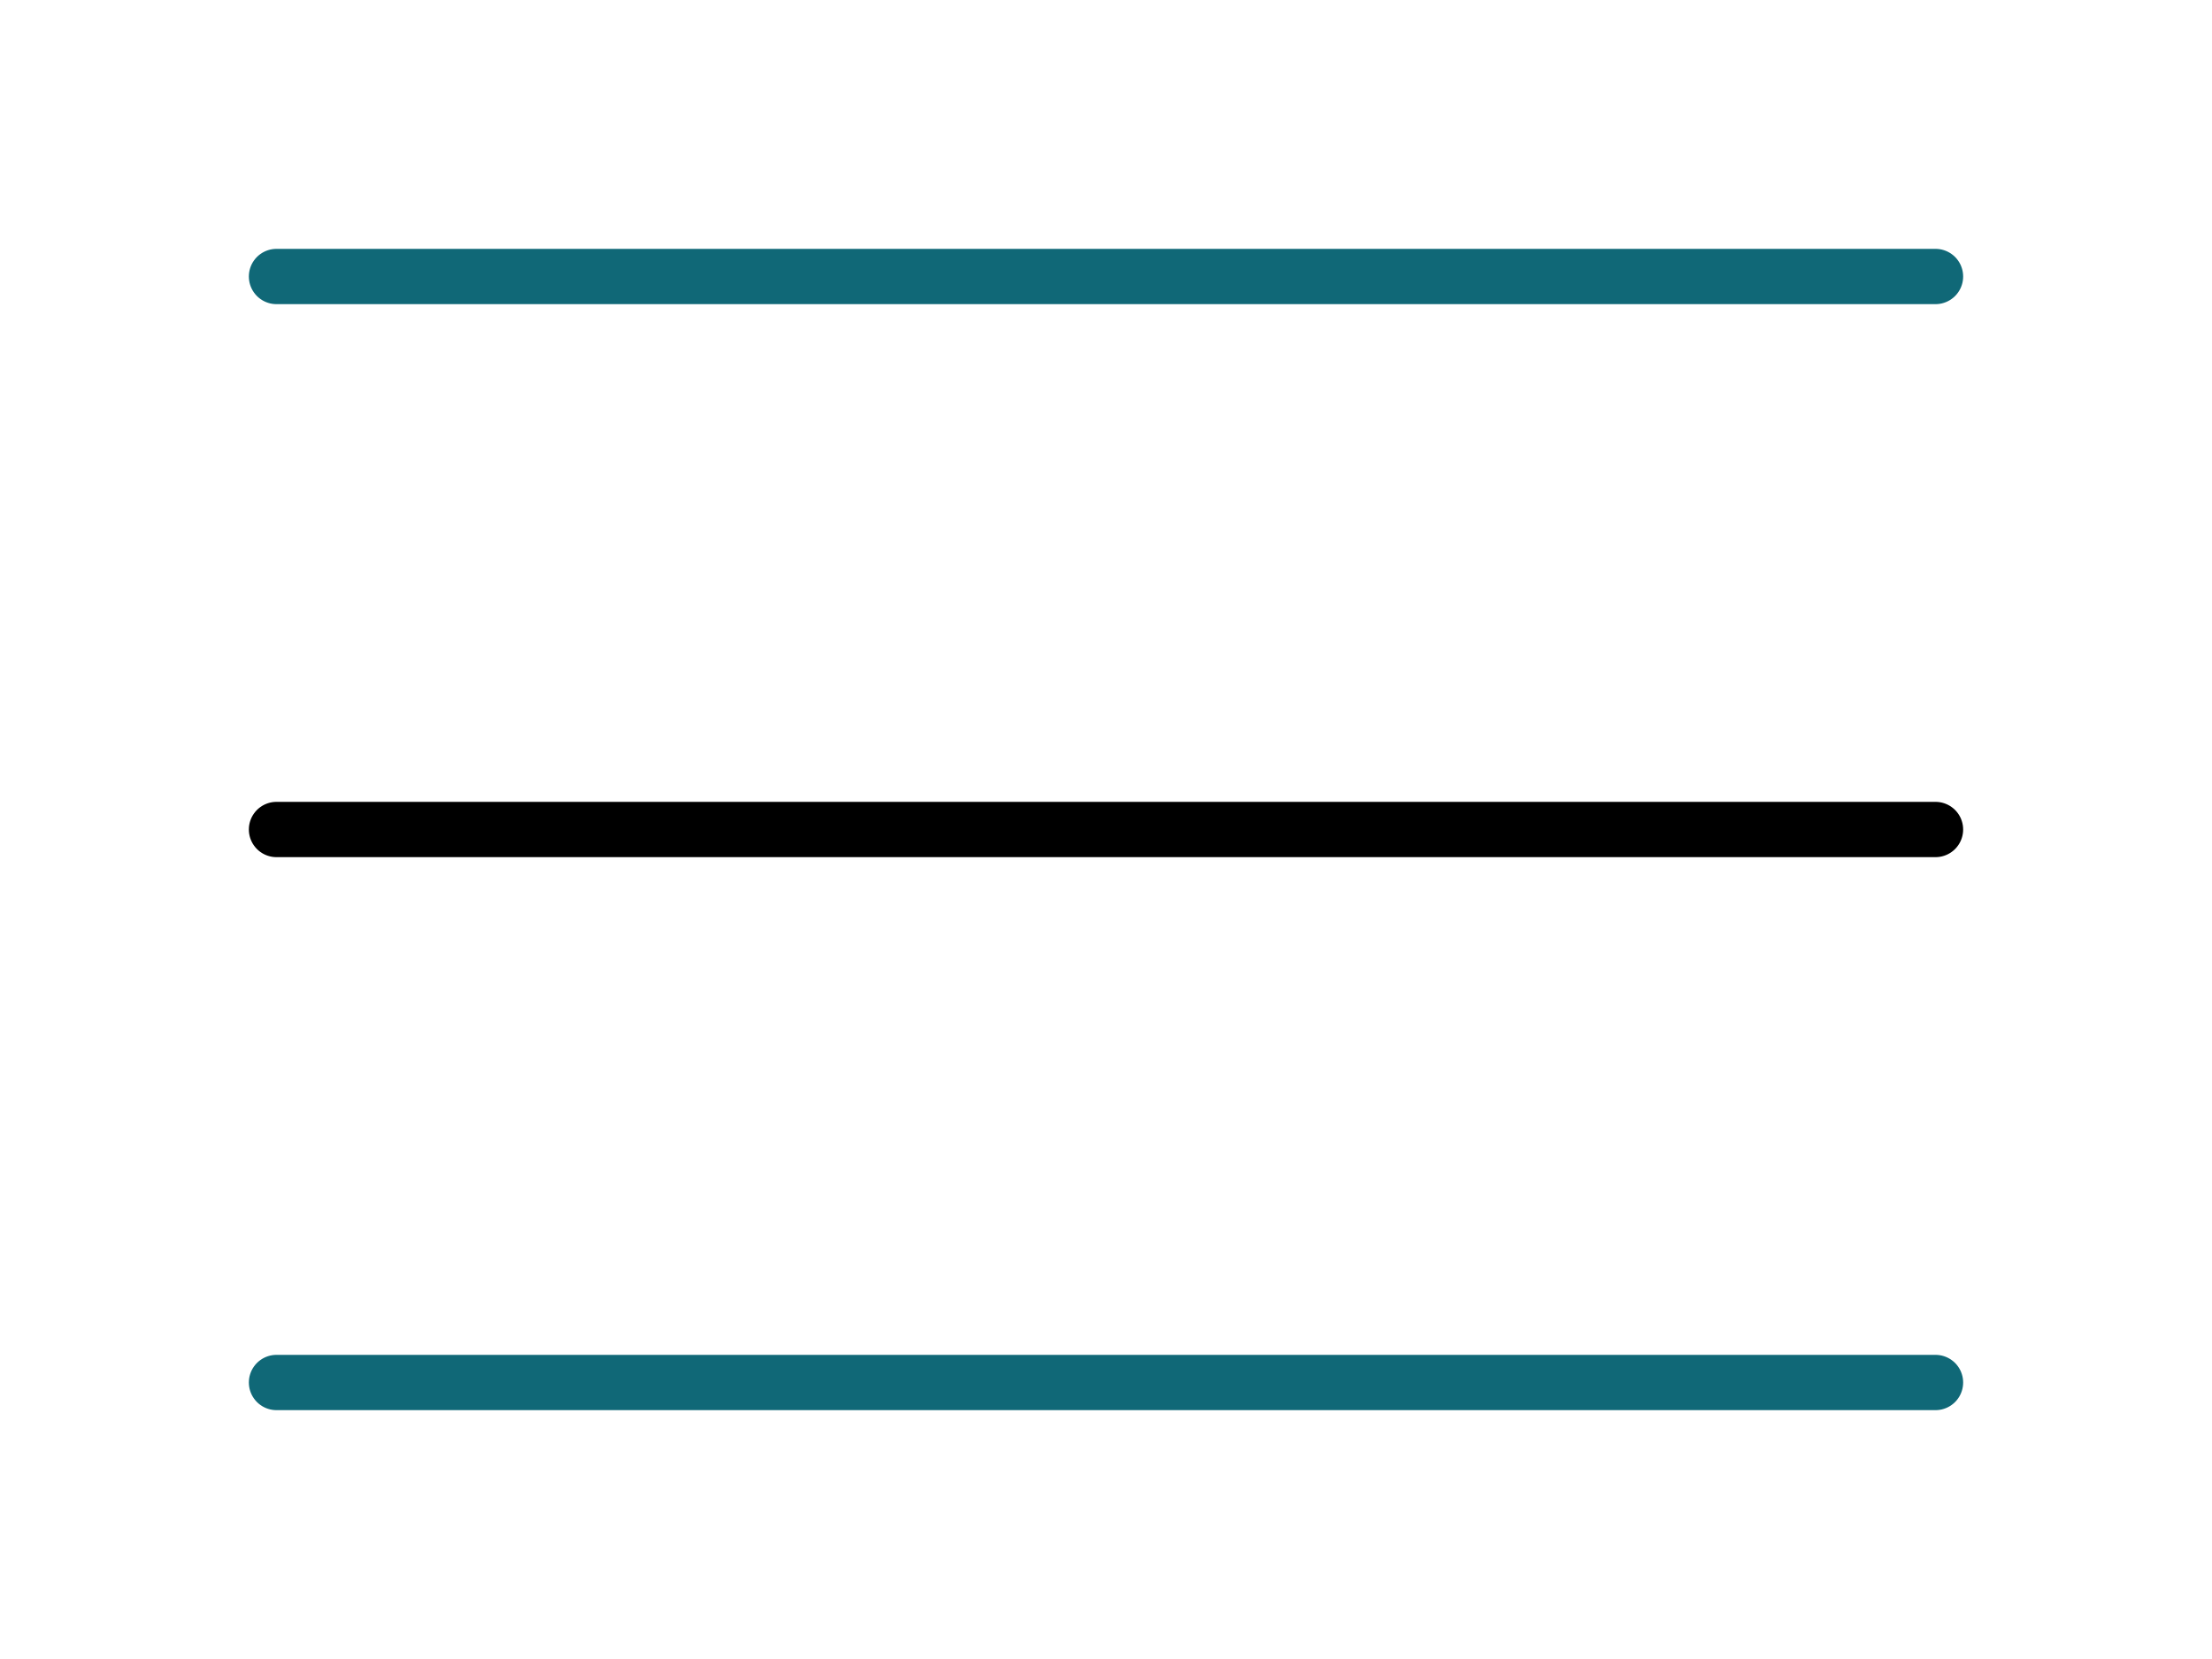
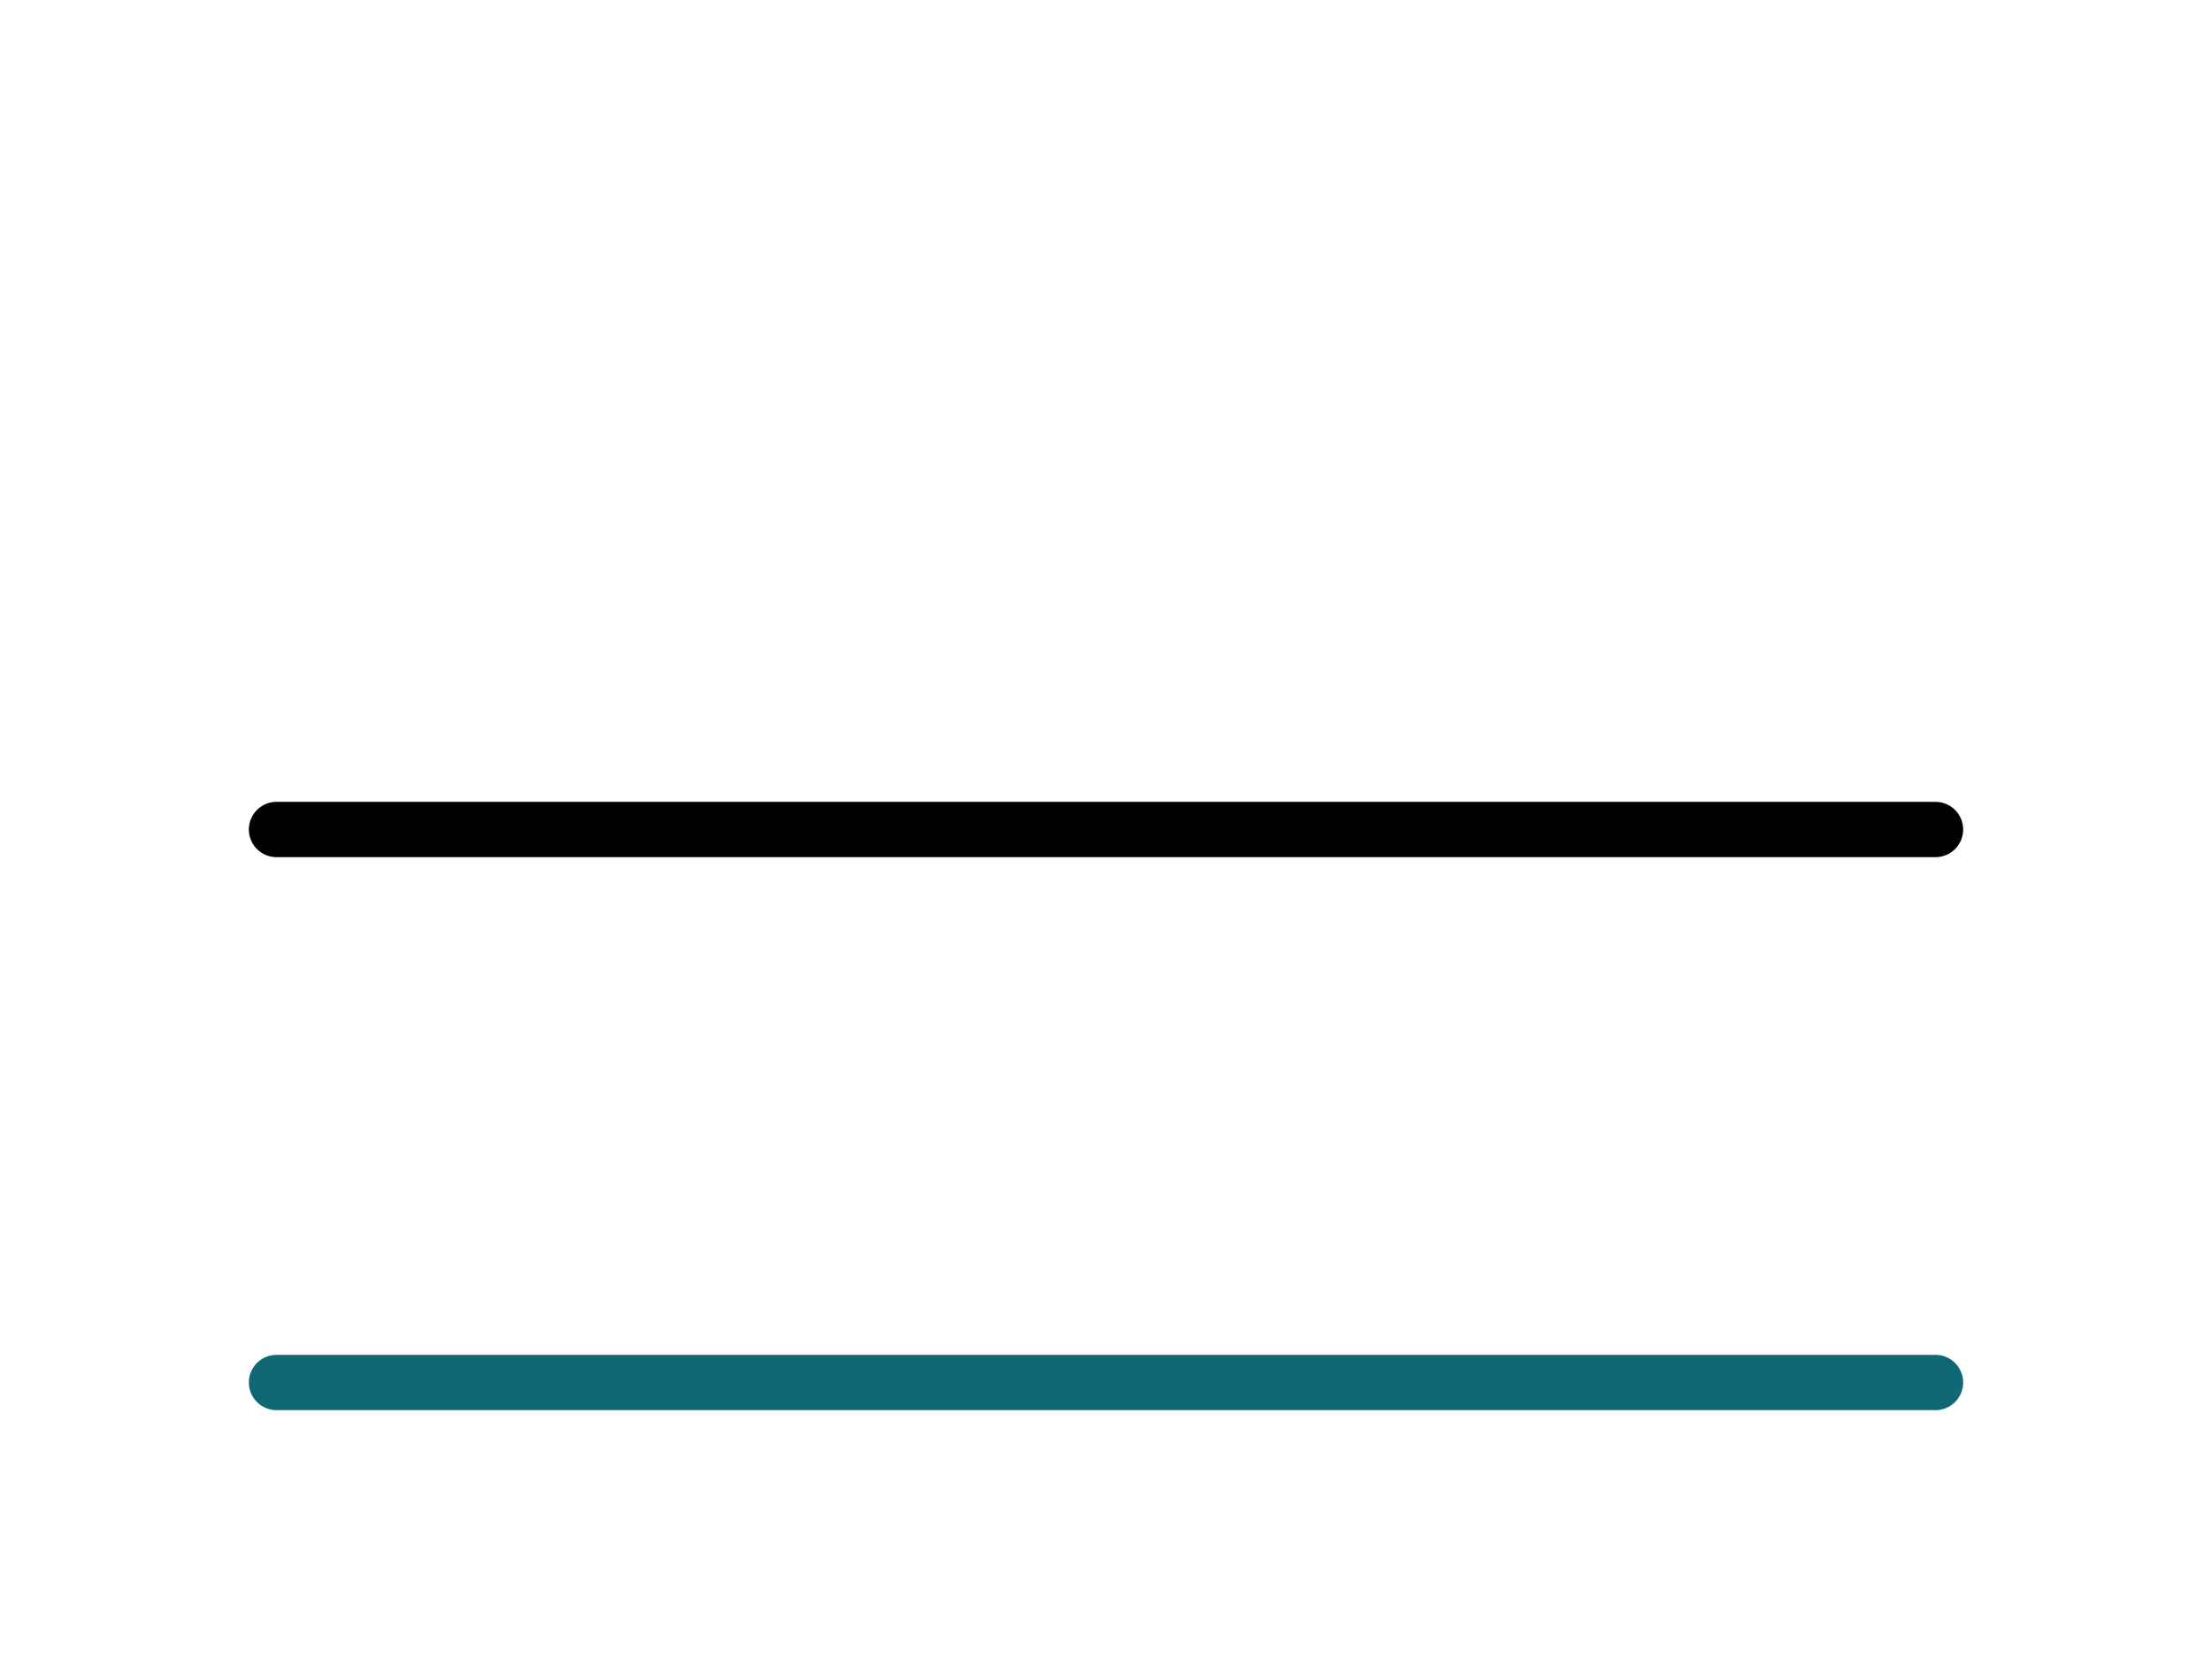
<svg xmlns="http://www.w3.org/2000/svg" width="40" height="30" viewBox="0 0 40 30" fill="none">
-   <path d="M5 5H35" stroke="#106877" stroke-linecap="round" />
  <path d="M5 15H35" stroke="black" stroke-linecap="round" />
  <path d="M5 25H35" stroke="#106877" stroke-linecap="round" />
</svg>